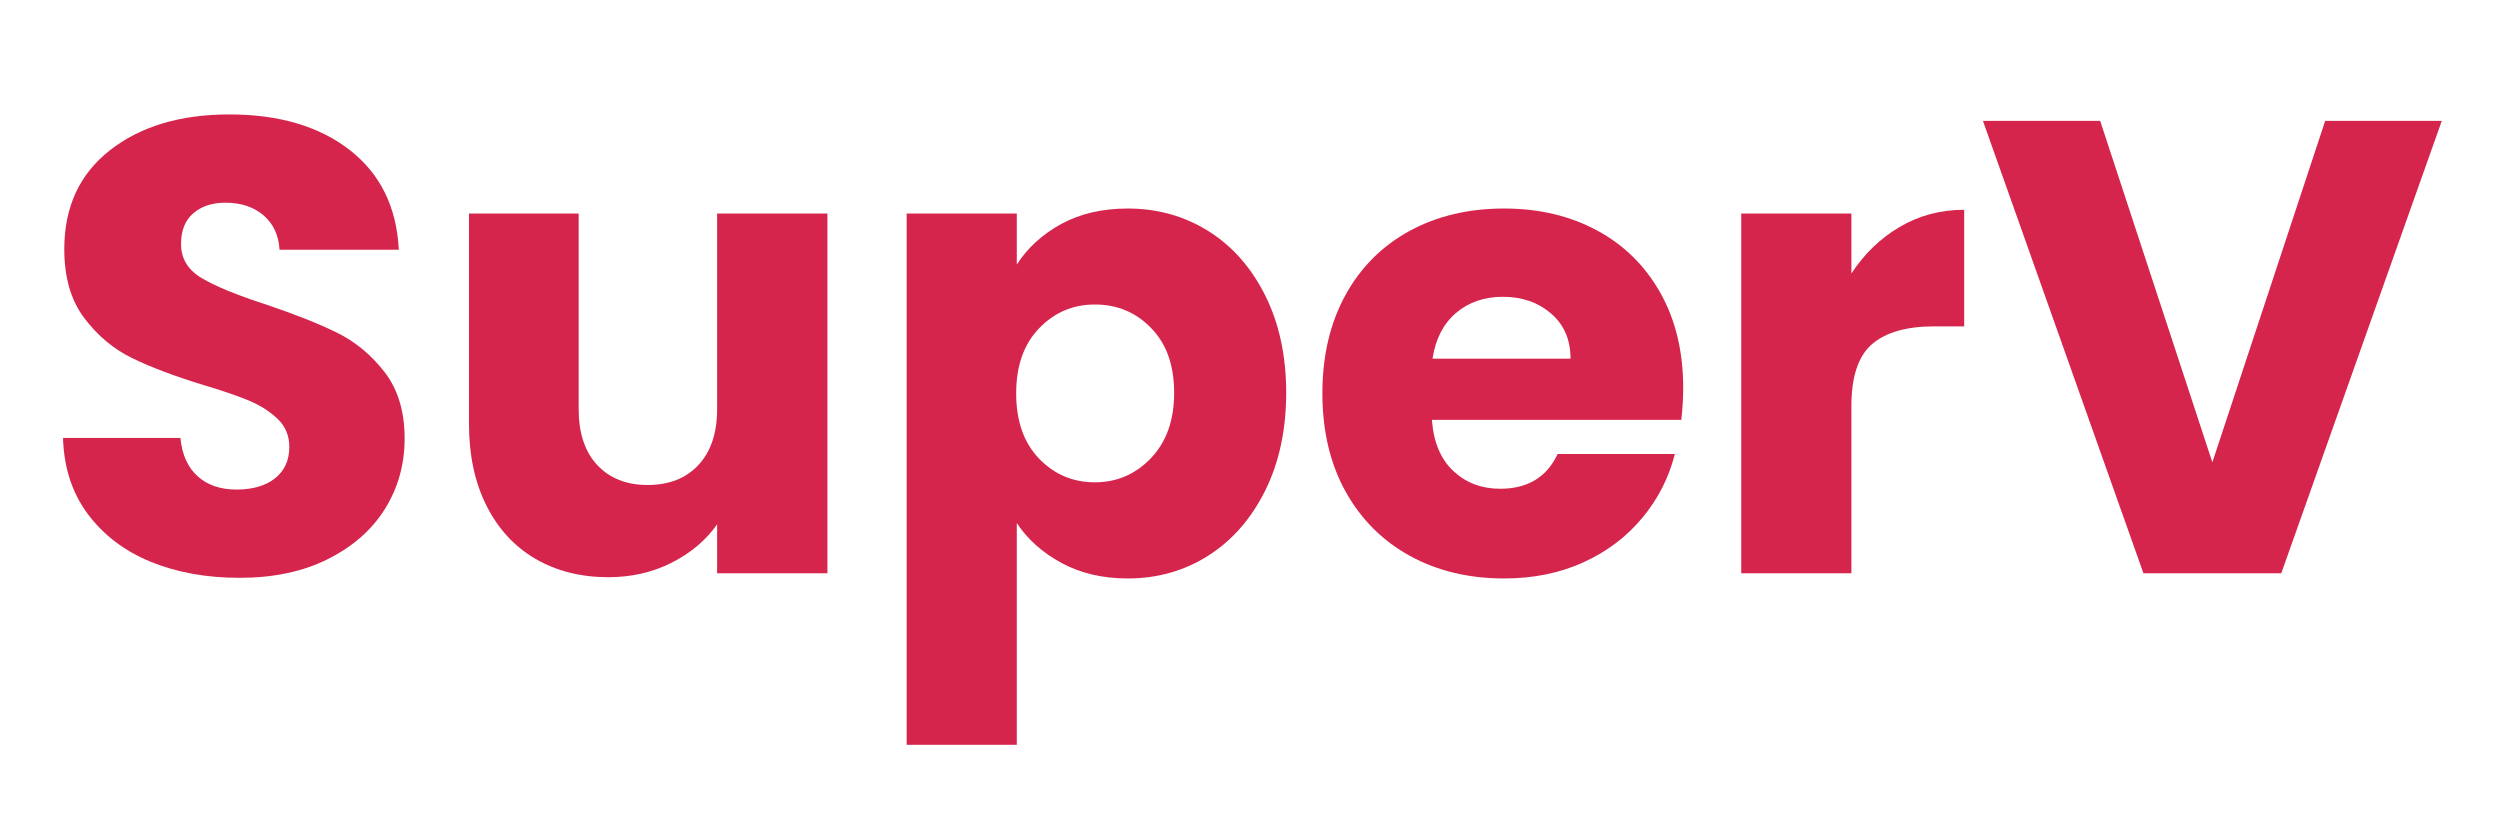
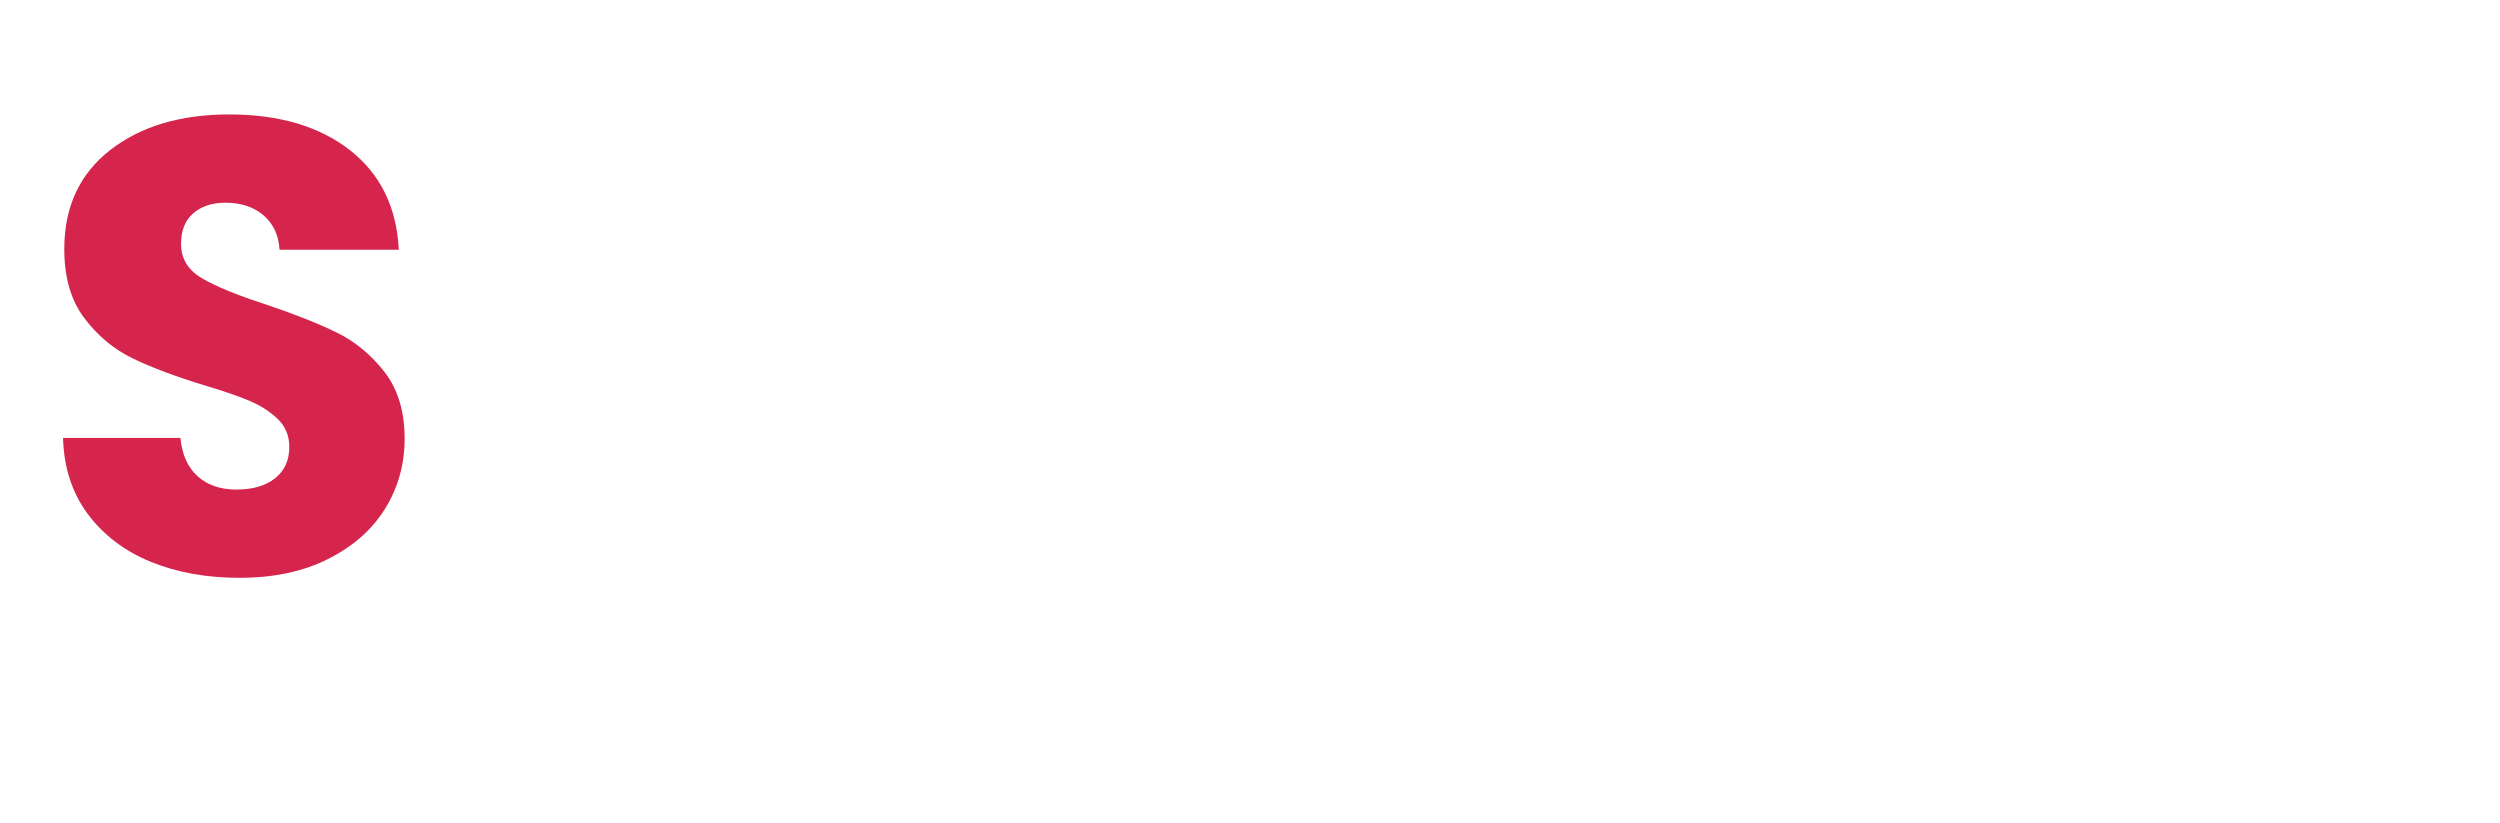
<svg xmlns="http://www.w3.org/2000/svg" height="81.75" width="248.25" style="max-height: 500px" zoomAndPan="magnify" viewBox="64.191 152.7 248.25 81.75" preserveAspectRatio="xMidYMid meet" version="1.2">
  <defs />
  <g id="6612933022">
    <g style="fill:#d5254c;fill-opacity:1;">
      <g transform="translate(67.762, 209.625)">
        <path style="stroke:none" d="M 20.219 0.453 C 16.938 0.453 13.992 -0.078 11.391 -1.141 C 8.785 -2.211 6.703 -3.797 5.141 -5.891 C 3.586 -7.984 2.77 -10.5 2.688 -13.438 L 14.344 -13.438 C 14.508 -11.77 15.082 -10.5 16.062 -9.625 C 17.039 -8.75 18.32 -8.312 19.906 -8.312 C 21.531 -8.312 22.812 -8.688 23.75 -9.438 C 24.688 -10.188 25.156 -11.223 25.156 -12.547 C 25.156 -13.648 24.781 -14.566 24.031 -15.297 C 23.281 -16.023 22.359 -16.625 21.266 -17.094 C 20.18 -17.562 18.641 -18.094 16.641 -18.688 C 13.734 -19.582 11.363 -20.477 9.531 -21.375 C 7.695 -22.27 6.117 -23.594 4.797 -25.344 C 3.473 -27.094 2.812 -29.375 2.812 -32.188 C 2.812 -36.375 4.328 -39.648 7.359 -42.016 C 10.391 -44.379 14.336 -45.562 19.203 -45.562 C 24.148 -45.562 28.141 -44.379 31.172 -42.016 C 34.203 -39.648 35.82 -36.352 36.031 -32.125 L 24.188 -32.125 C 24.102 -33.57 23.57 -34.711 22.594 -35.547 C 21.613 -36.379 20.352 -36.797 18.812 -36.797 C 17.488 -36.797 16.422 -36.441 15.609 -35.734 C 14.805 -35.035 14.406 -34.023 14.406 -32.703 C 14.406 -31.254 15.086 -30.125 16.453 -29.312 C 17.816 -28.5 19.945 -27.625 22.844 -26.688 C 25.75 -25.707 28.109 -24.77 29.922 -23.875 C 31.734 -22.977 33.301 -21.676 34.625 -19.969 C 35.945 -18.258 36.609 -16.062 36.609 -13.375 C 36.609 -10.812 35.957 -8.484 34.656 -6.391 C 33.352 -4.305 31.461 -2.645 28.984 -1.406 C 26.516 -0.164 23.594 0.453 20.219 0.453 Z M 20.219 0.453" />
      </g>
    </g>
    <g style="fill:#d5254c;fill-opacity:1;">
      <g transform="translate(107.12, 209.625)">
-         <path style="stroke:none" d="M 39.234 -35.719 L 39.234 0 L 28.281 0 L 28.281 -4.859 C 27.176 -3.285 25.672 -2.016 23.766 -1.047 C 21.867 -0.086 19.77 0.391 17.469 0.391 C 14.738 0.391 12.328 -0.219 10.234 -1.438 C 8.148 -2.656 6.531 -4.414 5.375 -6.719 C 4.219 -9.02 3.641 -11.727 3.641 -14.844 L 3.641 -35.719 L 14.531 -35.719 L 14.531 -16.312 C 14.531 -13.926 15.145 -12.07 16.375 -10.75 C 17.613 -9.426 19.281 -8.766 21.375 -8.766 C 23.508 -8.766 25.191 -9.426 26.422 -10.75 C 27.66 -12.07 28.281 -13.926 28.281 -16.312 L 28.281 -35.719 Z M 39.234 -35.719" />
-       </g>
+         </g>
    </g>
    <g style="fill:#d5254c;fill-opacity:1;">
      <g transform="translate(150.253, 209.625)">
-         <path style="stroke:none" d="M 14.906 -30.656 C 15.977 -32.32 17.453 -33.664 19.328 -34.688 C 21.203 -35.707 23.398 -36.219 25.922 -36.219 C 28.867 -36.219 31.535 -35.473 33.922 -33.984 C 36.305 -32.492 38.191 -30.359 39.578 -27.578 C 40.961 -24.805 41.656 -21.586 41.656 -17.922 C 41.656 -14.254 40.961 -11.02 39.578 -8.219 C 38.191 -5.426 36.305 -3.27 33.922 -1.75 C 31.535 -0.238 28.867 0.516 25.922 0.516 C 23.441 0.516 21.254 0.004 19.359 -1.016 C 17.461 -2.047 15.977 -3.367 14.906 -4.984 L 14.906 17.031 L 3.969 17.031 L 3.969 -35.719 L 14.906 -35.719 Z M 30.531 -17.922 C 30.531 -20.648 29.77 -22.789 28.25 -24.344 C 26.738 -25.906 24.875 -26.688 22.656 -26.688 C 20.477 -26.688 18.629 -25.895 17.109 -24.312 C 15.598 -22.738 14.844 -20.586 14.844 -17.859 C 14.844 -15.129 15.598 -12.973 17.109 -11.391 C 18.629 -9.816 20.477 -9.031 22.656 -9.031 C 24.832 -9.031 26.688 -9.828 28.219 -11.422 C 29.758 -13.023 30.531 -15.191 30.531 -17.922 Z M 30.531 -17.922" />
-       </g>
+         </g>
    </g>
    <g style="fill:#d5254c;fill-opacity:1;">
      <g transform="translate(193.707, 209.625)">
-         <path style="stroke:none" d="M 37.625 -18.438 C 37.625 -17.406 37.562 -16.336 37.438 -15.234 L 12.672 -15.234 C 12.836 -13.016 13.551 -11.316 14.812 -10.141 C 16.07 -8.973 17.617 -8.391 19.453 -8.391 C 22.18 -8.391 24.082 -9.539 25.156 -11.844 L 36.797 -11.844 C 36.203 -9.488 35.125 -7.375 33.562 -5.5 C 32.008 -3.625 30.055 -2.148 27.703 -1.078 C 25.359 -0.016 22.738 0.516 19.844 0.516 C 16.344 0.516 13.227 -0.227 10.5 -1.719 C 7.77 -3.219 5.633 -5.352 4.094 -8.125 C 2.562 -10.895 1.797 -14.141 1.797 -17.859 C 1.797 -21.566 2.551 -24.805 4.062 -27.578 C 5.582 -30.359 7.707 -32.492 10.438 -33.984 C 13.164 -35.473 16.301 -36.219 19.844 -36.219 C 23.301 -36.219 26.375 -35.492 29.062 -34.047 C 31.75 -32.598 33.848 -30.531 35.359 -27.844 C 36.867 -25.156 37.625 -22.02 37.625 -18.438 Z M 26.438 -21.312 C 26.438 -23.188 25.797 -24.676 24.516 -25.781 C 23.234 -26.895 21.633 -27.453 19.719 -27.453 C 17.875 -27.453 16.32 -26.914 15.062 -25.844 C 13.812 -24.781 13.035 -23.27 12.734 -21.312 Z M 26.438 -21.312" />
-       </g>
+         </g>
    </g>
    <g style="fill:#d5254c;fill-opacity:1;">
      <g transform="translate(233.128, 209.625)">
-         <path style="stroke:none" d="M 14.906 -29.766 C 16.188 -31.723 17.785 -33.266 19.703 -34.391 C 21.629 -35.523 23.766 -36.094 26.109 -36.094 L 26.109 -24.516 L 23.109 -24.516 C 20.379 -24.516 18.328 -23.926 16.953 -22.75 C 15.586 -21.57 14.906 -19.516 14.906 -16.578 L 14.906 0 L 3.969 0 L 3.969 -35.719 L 14.906 -35.719 Z M 14.906 -29.766" />
-       </g>
+         </g>
    </g>
    <g style="fill:#d5254c;fill-opacity:1;">
      <g transform="translate(260.519, 209.625)">
-         <path style="stroke:none" d="M 46.141 -44.922 L 30.203 0 L 16.516 0 L 0.578 -44.922 L 12.219 -44.922 L 23.359 -11.016 L 34.562 -44.922 Z M 46.141 -44.922" />
-       </g>
+         </g>
    </g>
  </g>
</svg>